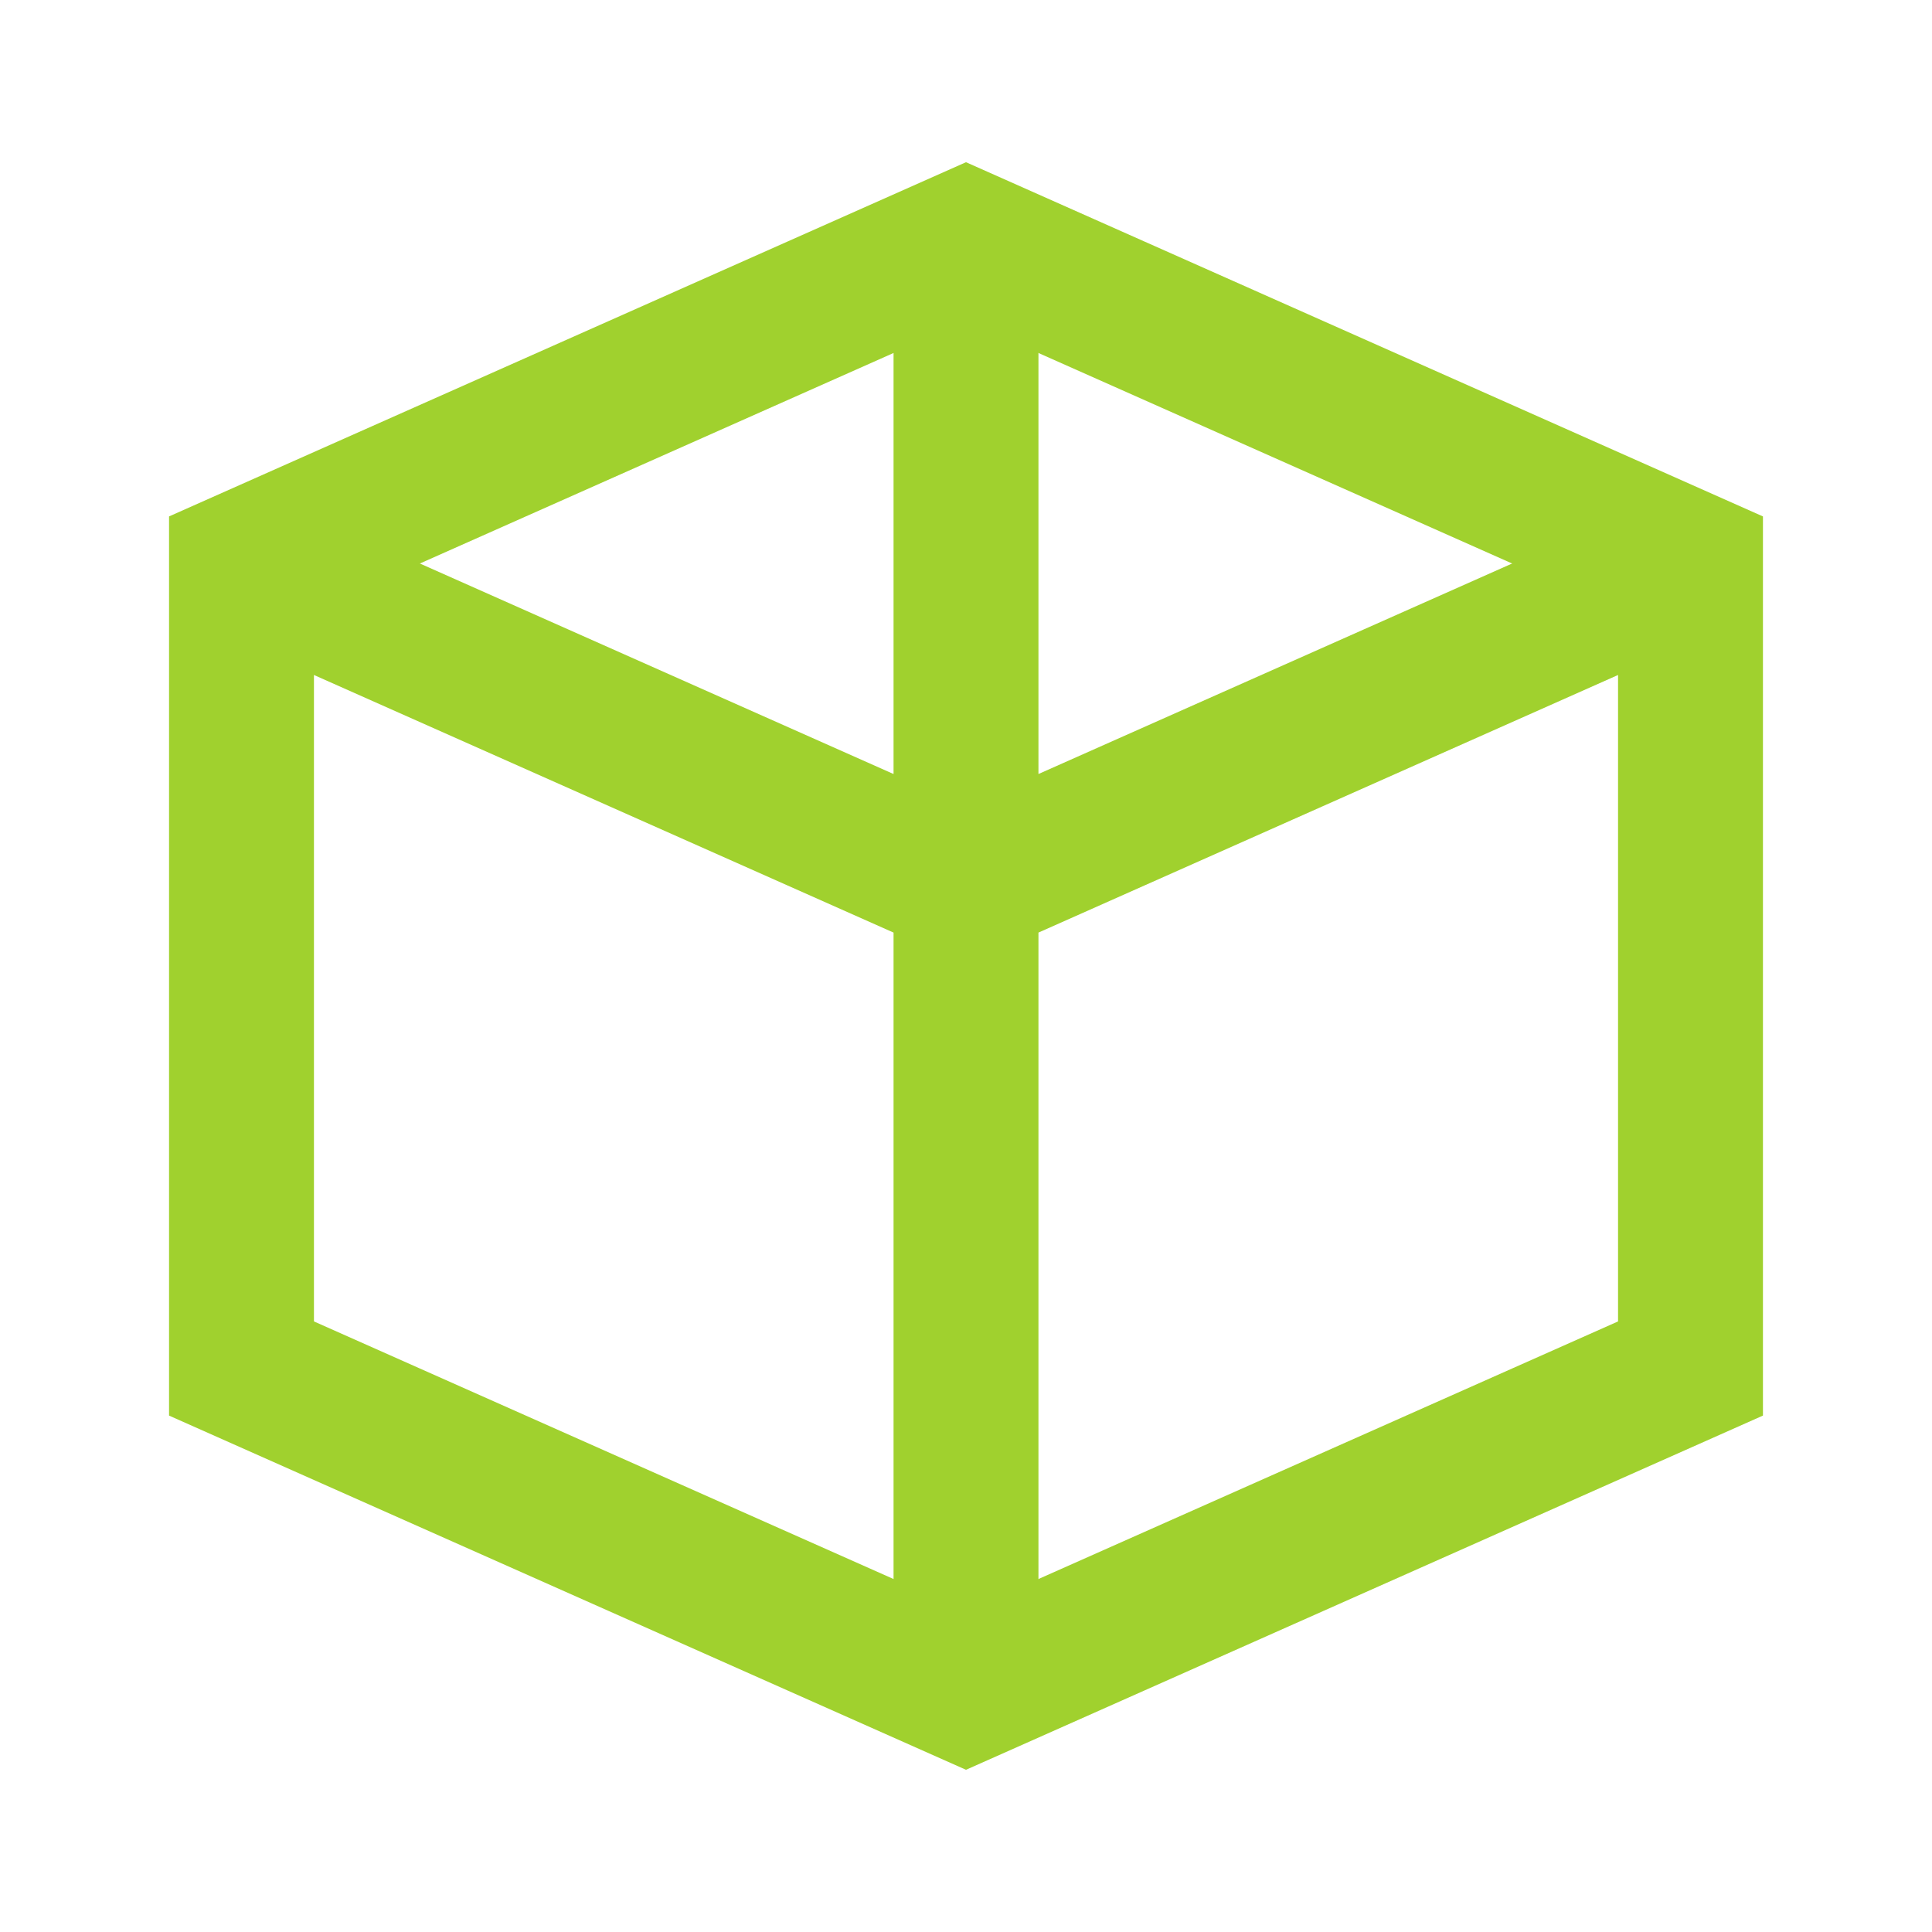
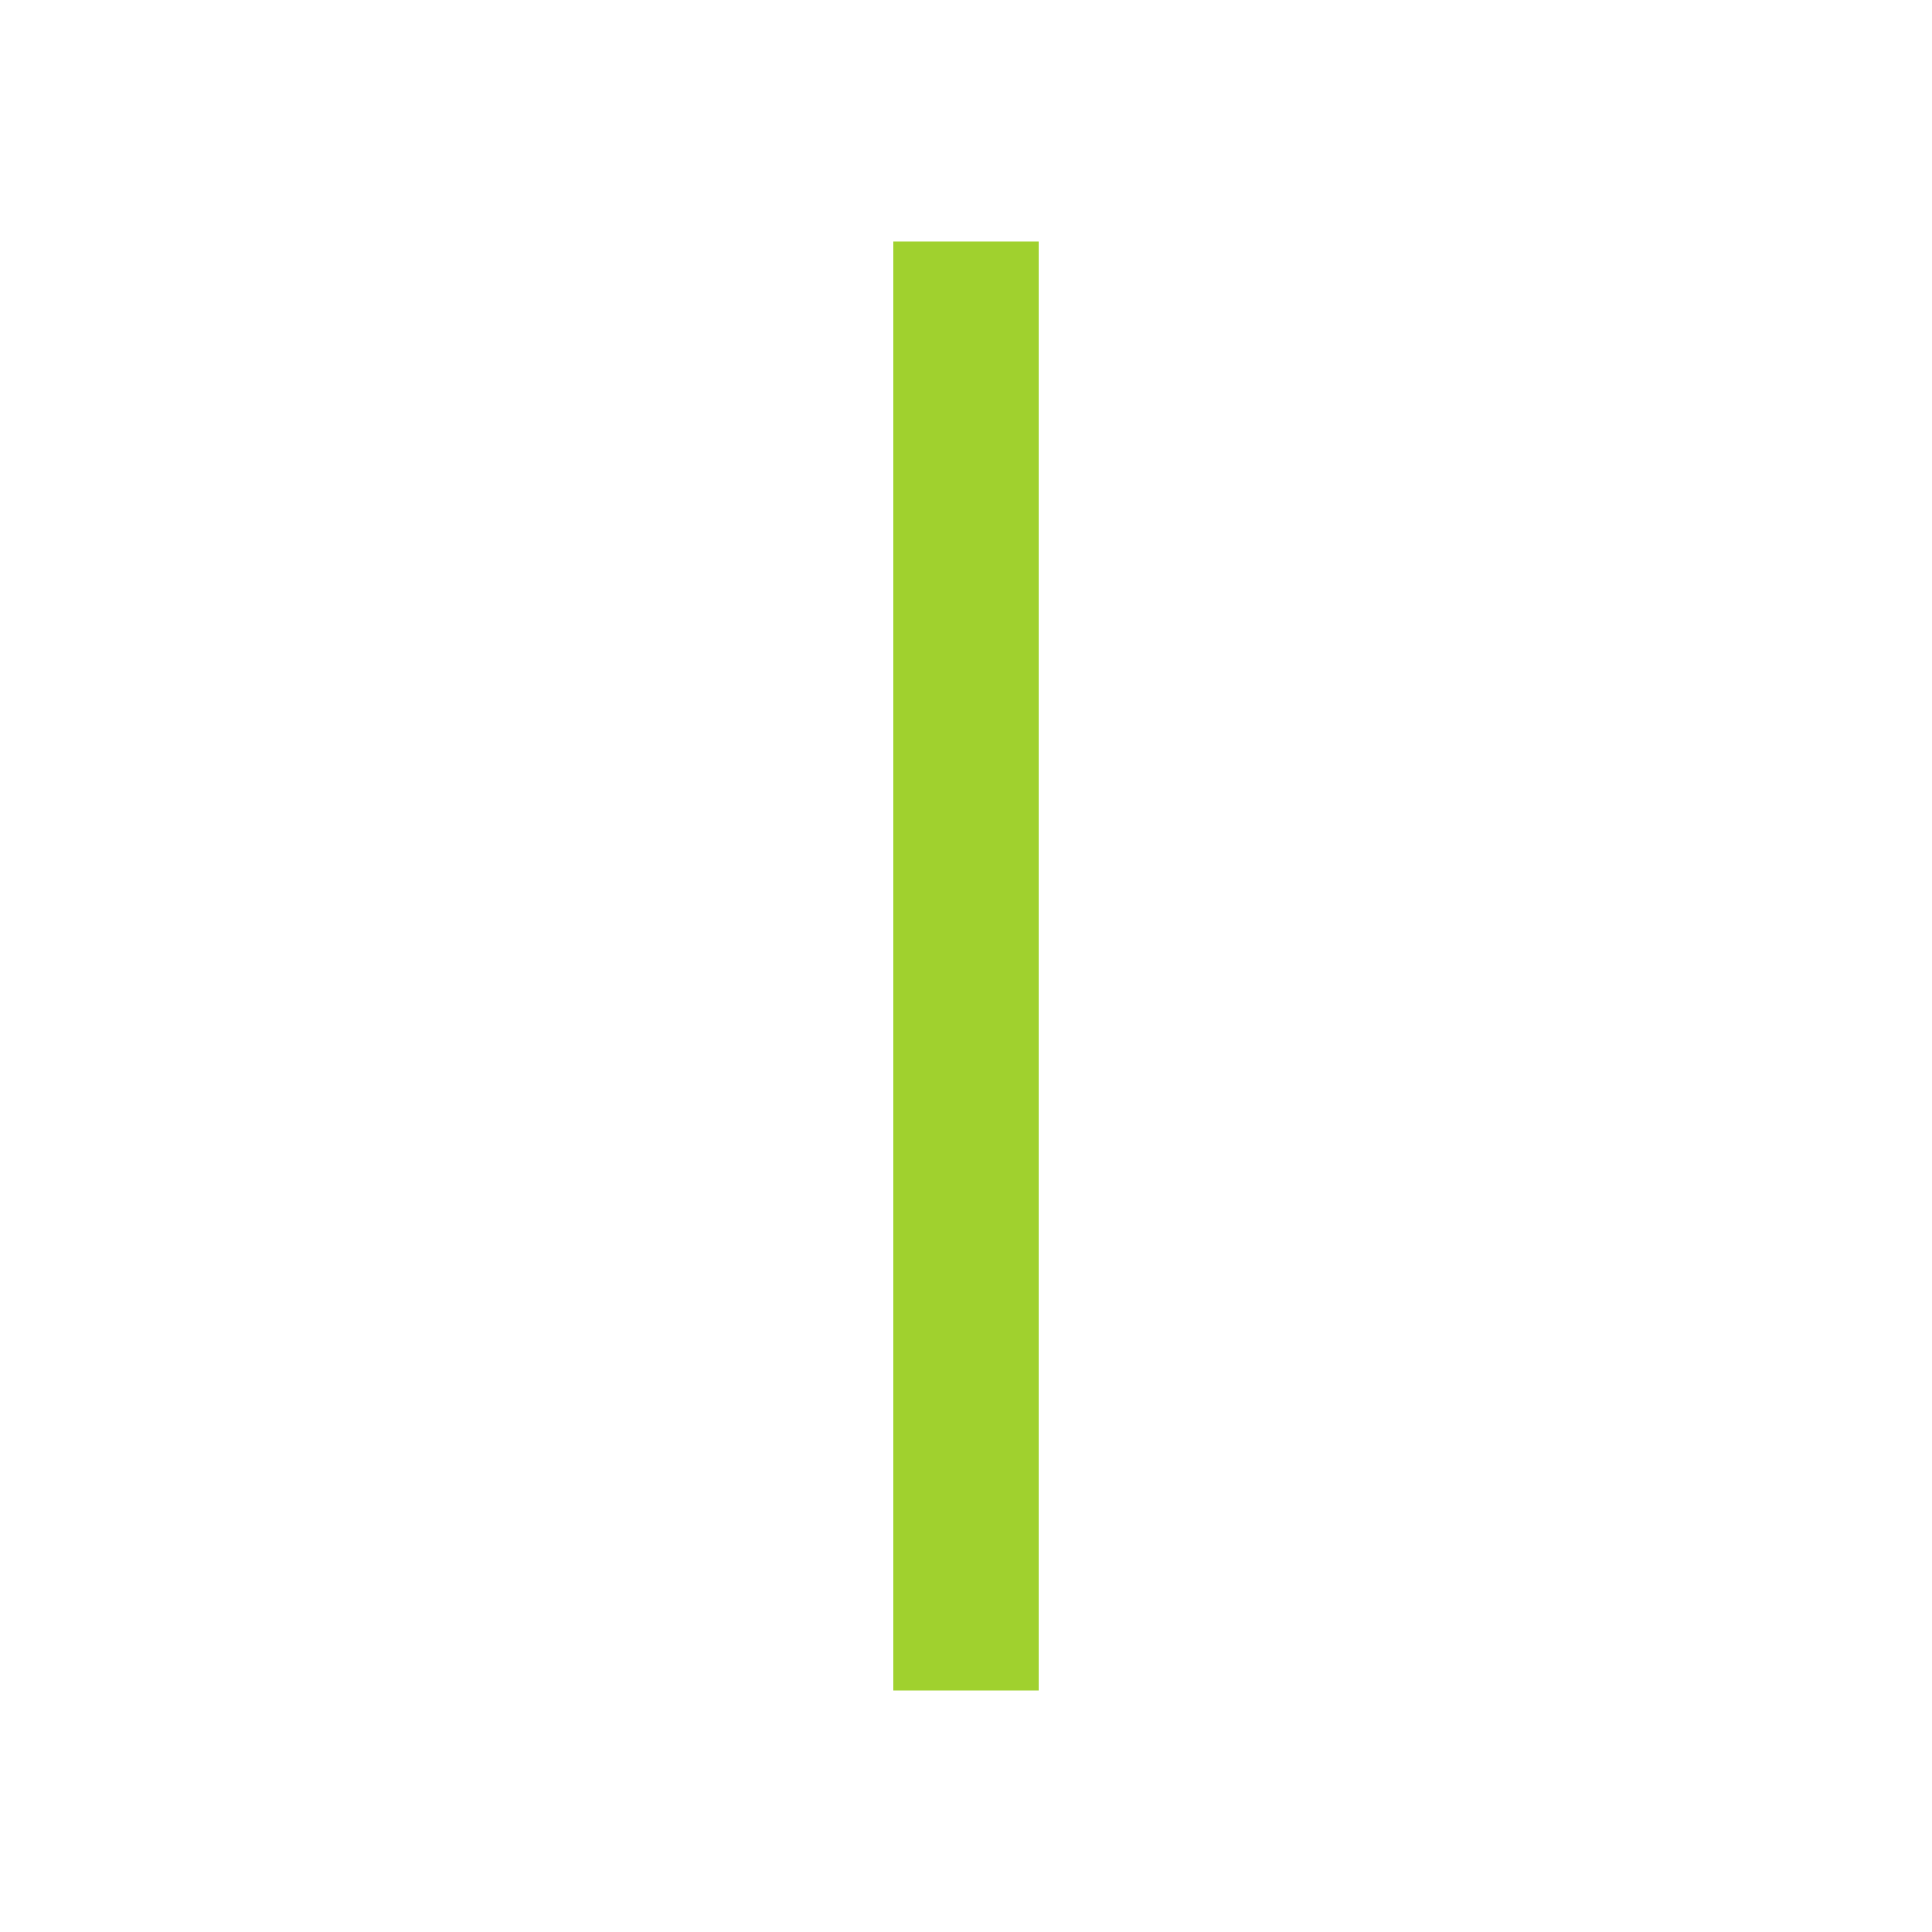
<svg xmlns="http://www.w3.org/2000/svg" viewBox="0 0 24 24">
-   <path d="M3 7l9-4 9 4v10l-9 4-9-4V7z" fill="none" stroke="#a0d12e" stroke-width="1.8" />
-   <path d="M12 3v18M3 7l9 4 9-4" fill="none" stroke="#a0d12e" stroke-width="1.8" />
+   <path d="M12 3v18M3 7" fill="none" stroke="#a0d12e" stroke-width="1.8" />
</svg>